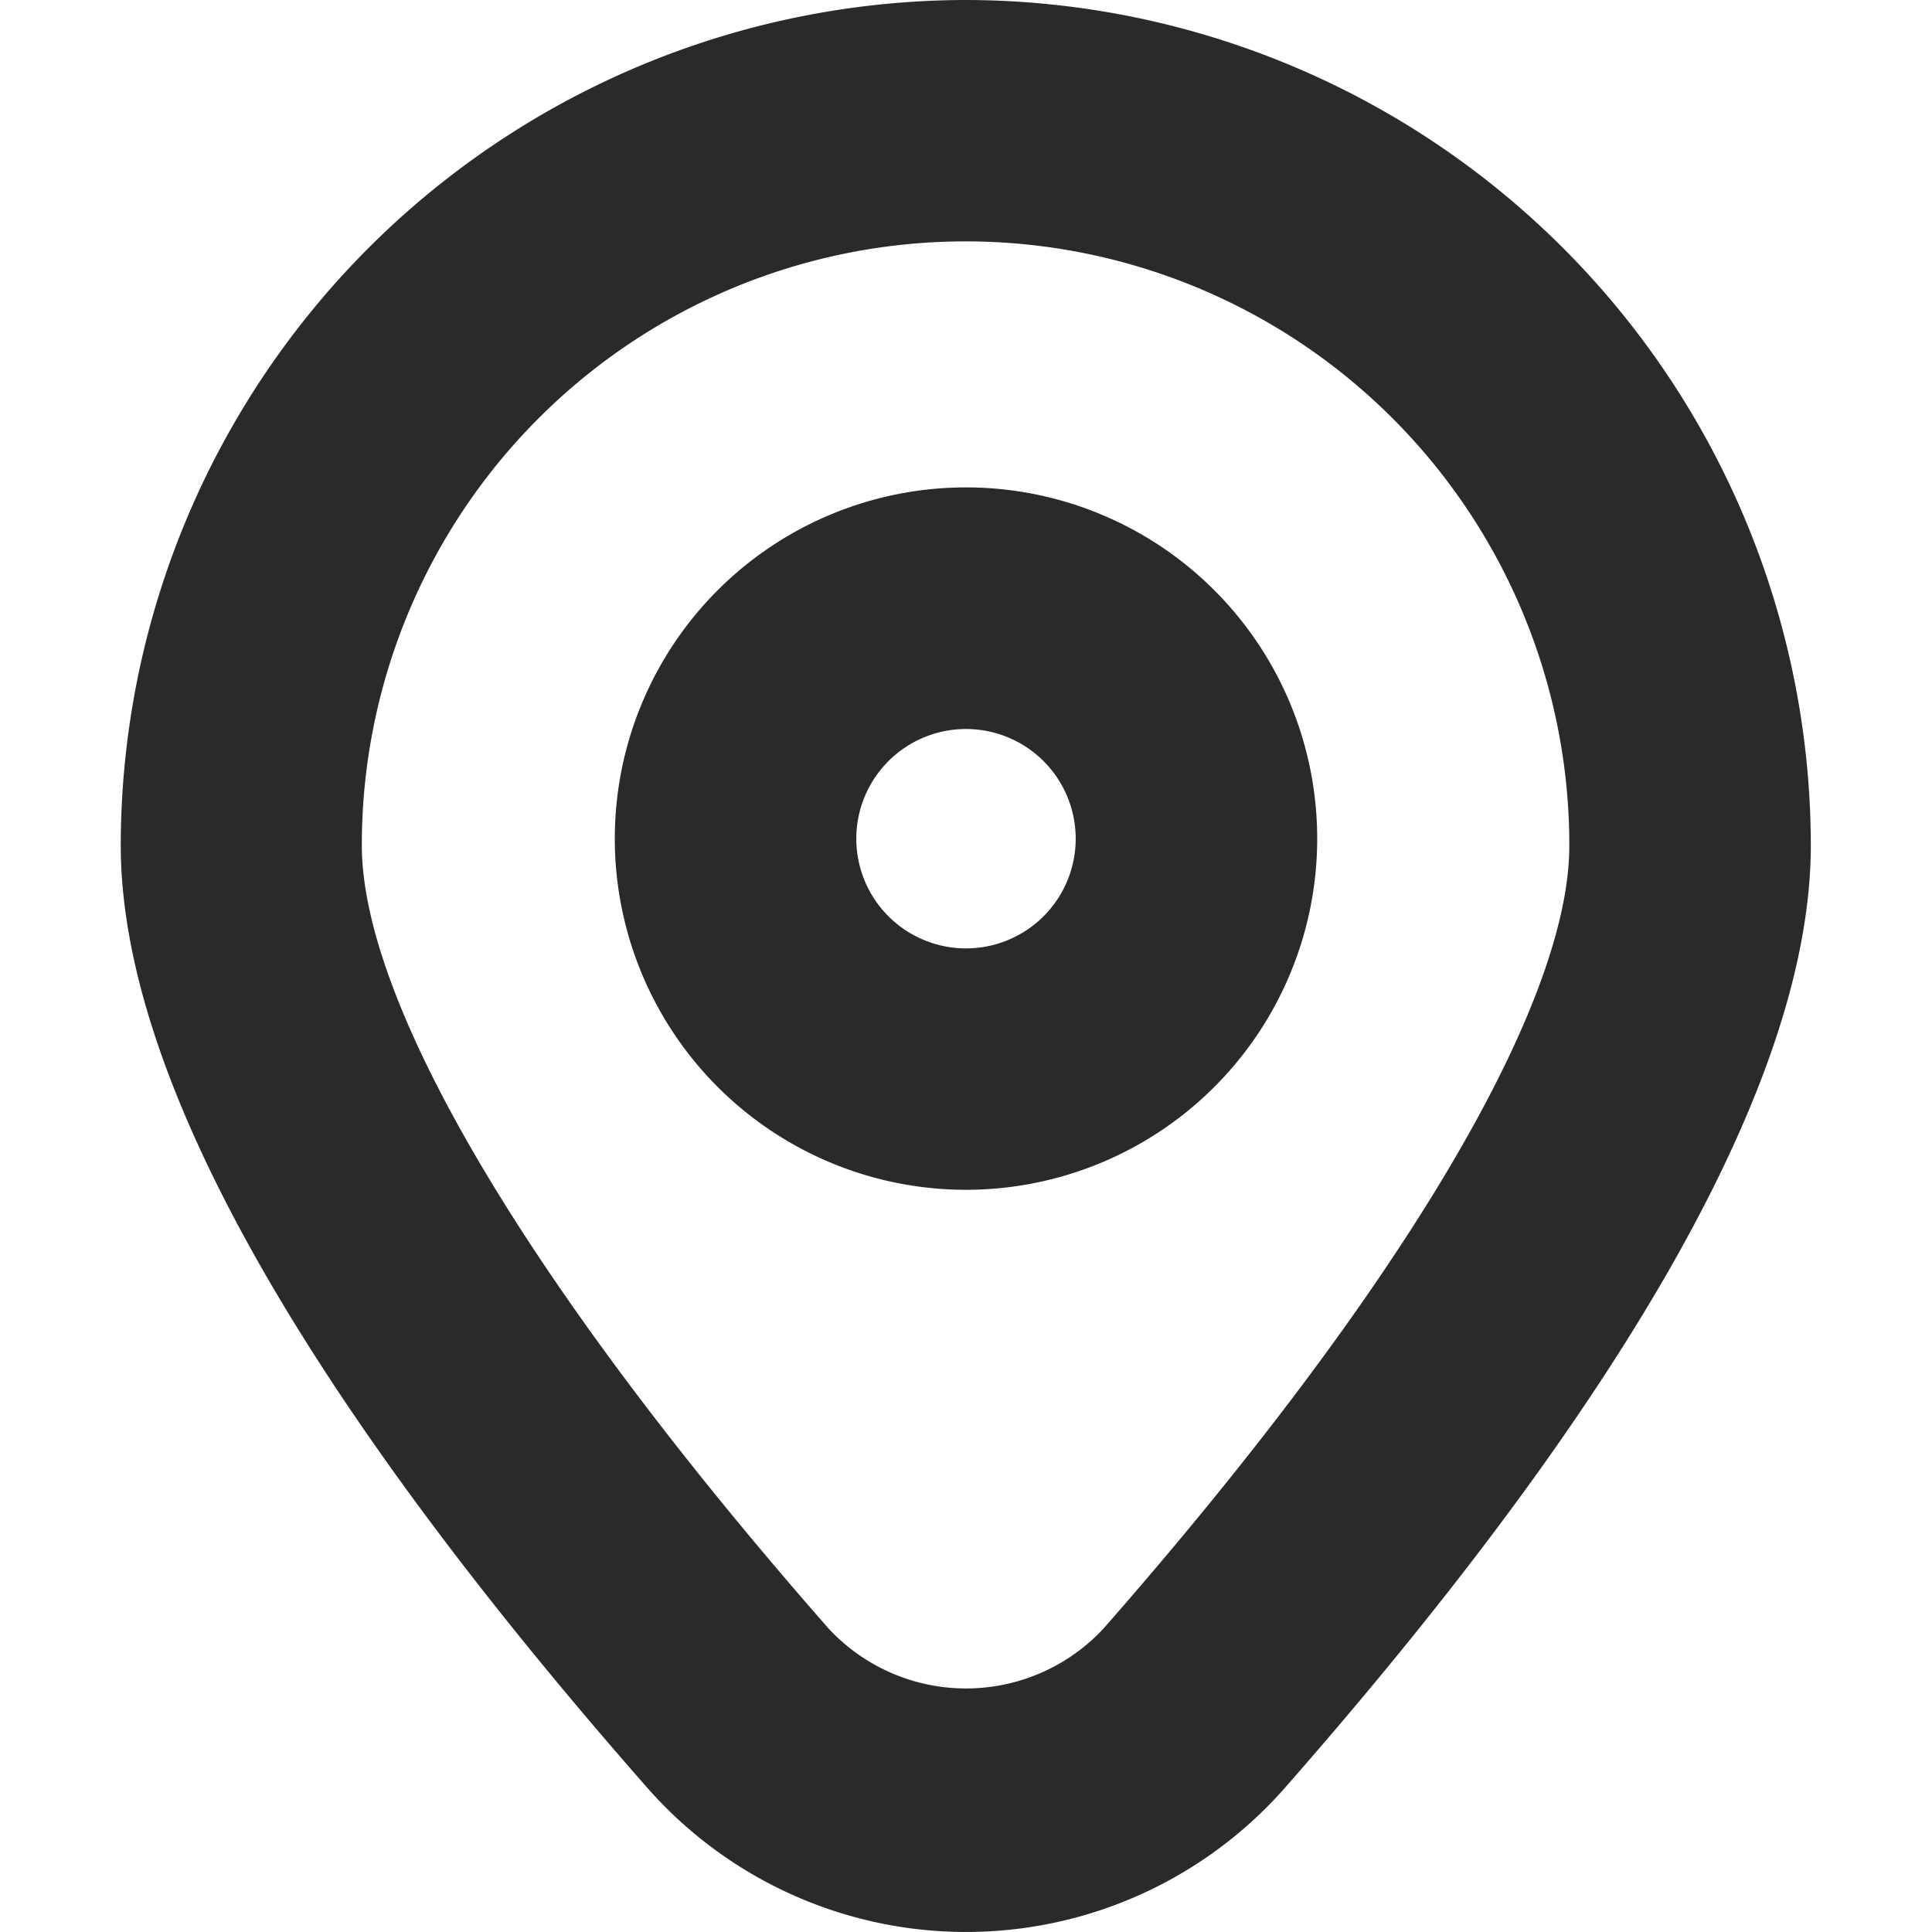
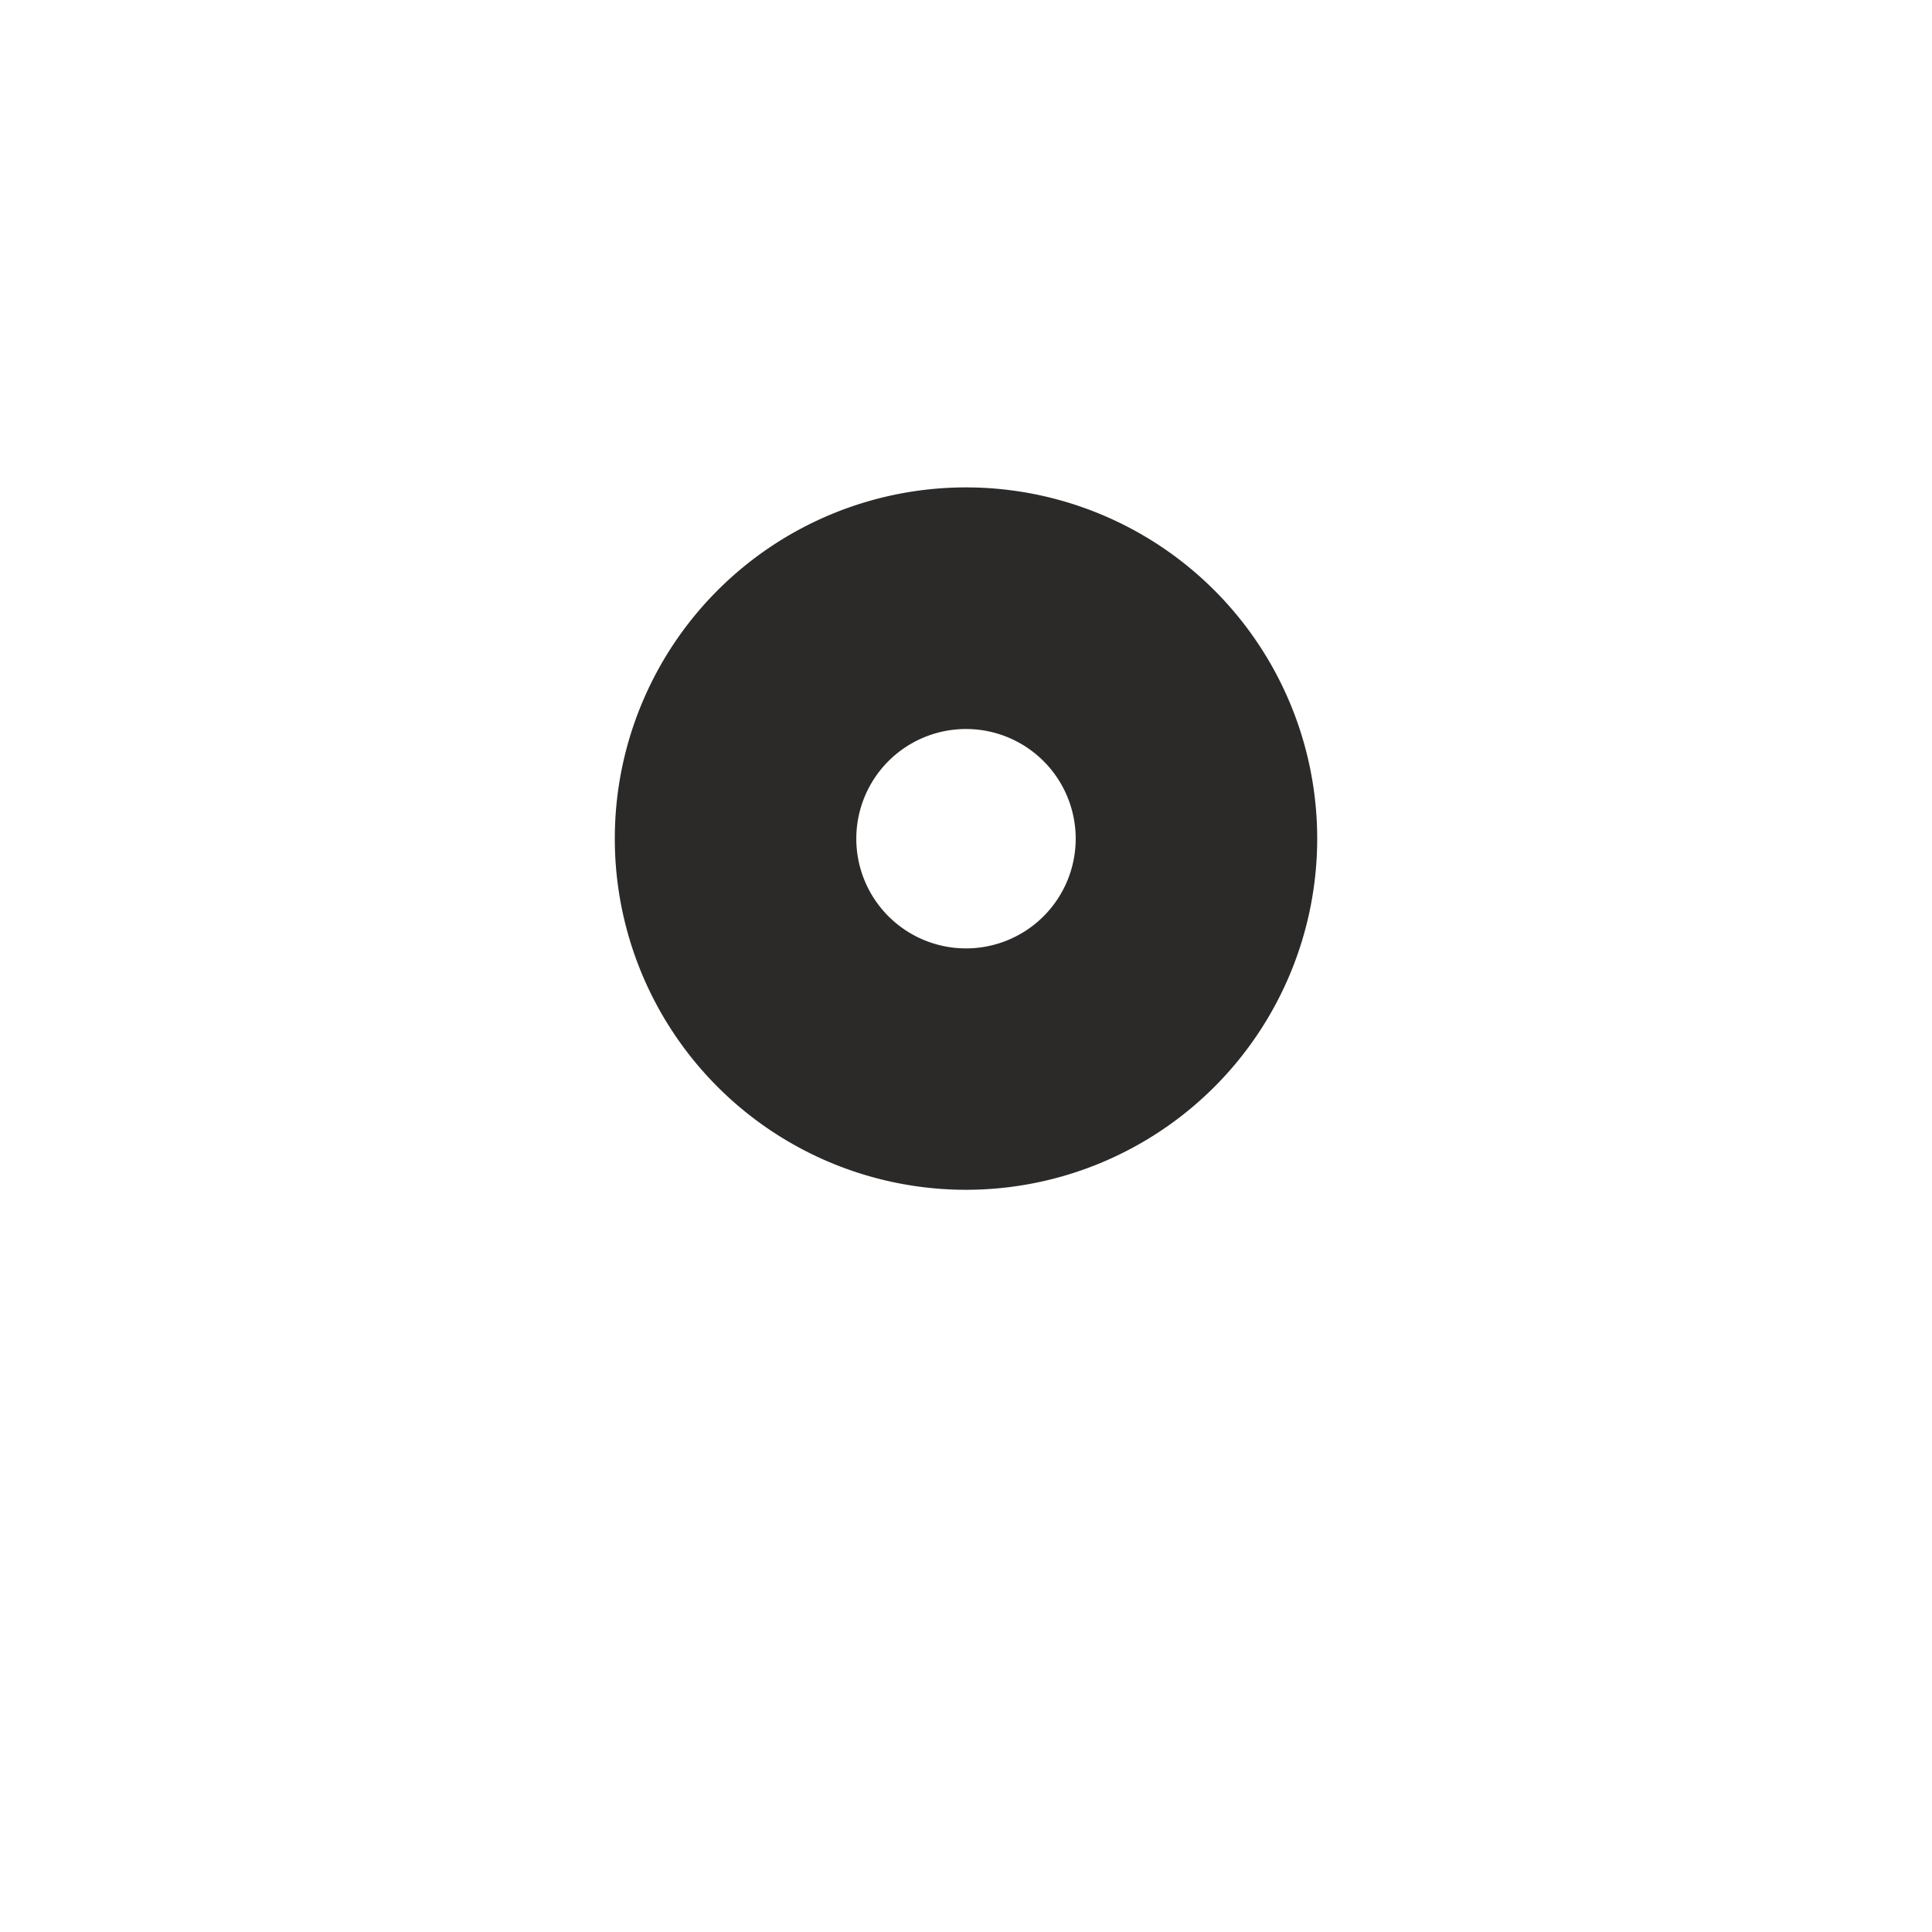
<svg xmlns="http://www.w3.org/2000/svg" width="18" height="18" viewBox="0 0 18 18">
  <g id="iconos" transform="translate(-614)">
    <g id="ciudad" transform="translate(614)">
-       <rect id="Rectángulo_310" data-name="Rectángulo 310" width="18" height="18" fill="none" />
      <g id="marcador" transform="translate(-0.375)">
-         <path id="Trazado_11049" data-name="Trazado 11049" d="M9.375,0A7.885,7.885,0,0,0,1.5,7.875c0,2.12,1.65,5.075,4.906,8.782a3.956,3.956,0,0,0,5.94,0c3.254-3.707,4.9-6.662,4.9-8.782A7.885,7.885,0,0,0,9.375,0Zm1.28,15.174a1.748,1.748,0,0,1-2.559,0c-2.762-3.146-4.35-5.807-4.35-7.3a5.625,5.625,0,1,1,11.25,0C15,9.367,13.417,12.027,10.655,15.174Z" fill="#2B2A29" />
        <path id="Trazado_11050" data-name="Trazado 11050" d="M10.909,6.055a3.272,3.272,0,1,0,3.272,3.272,3.272,3.272,0,0,0-3.272-3.272Zm0,4.295a1.022,1.022,0,1,1,1.022-1.022A1.022,1.022,0,0,1,10.909,10.35Z" transform="translate(-1.534 -1.514)" fill="#2B2A29" />
      </g>
    </g>
  </g>
</svg>